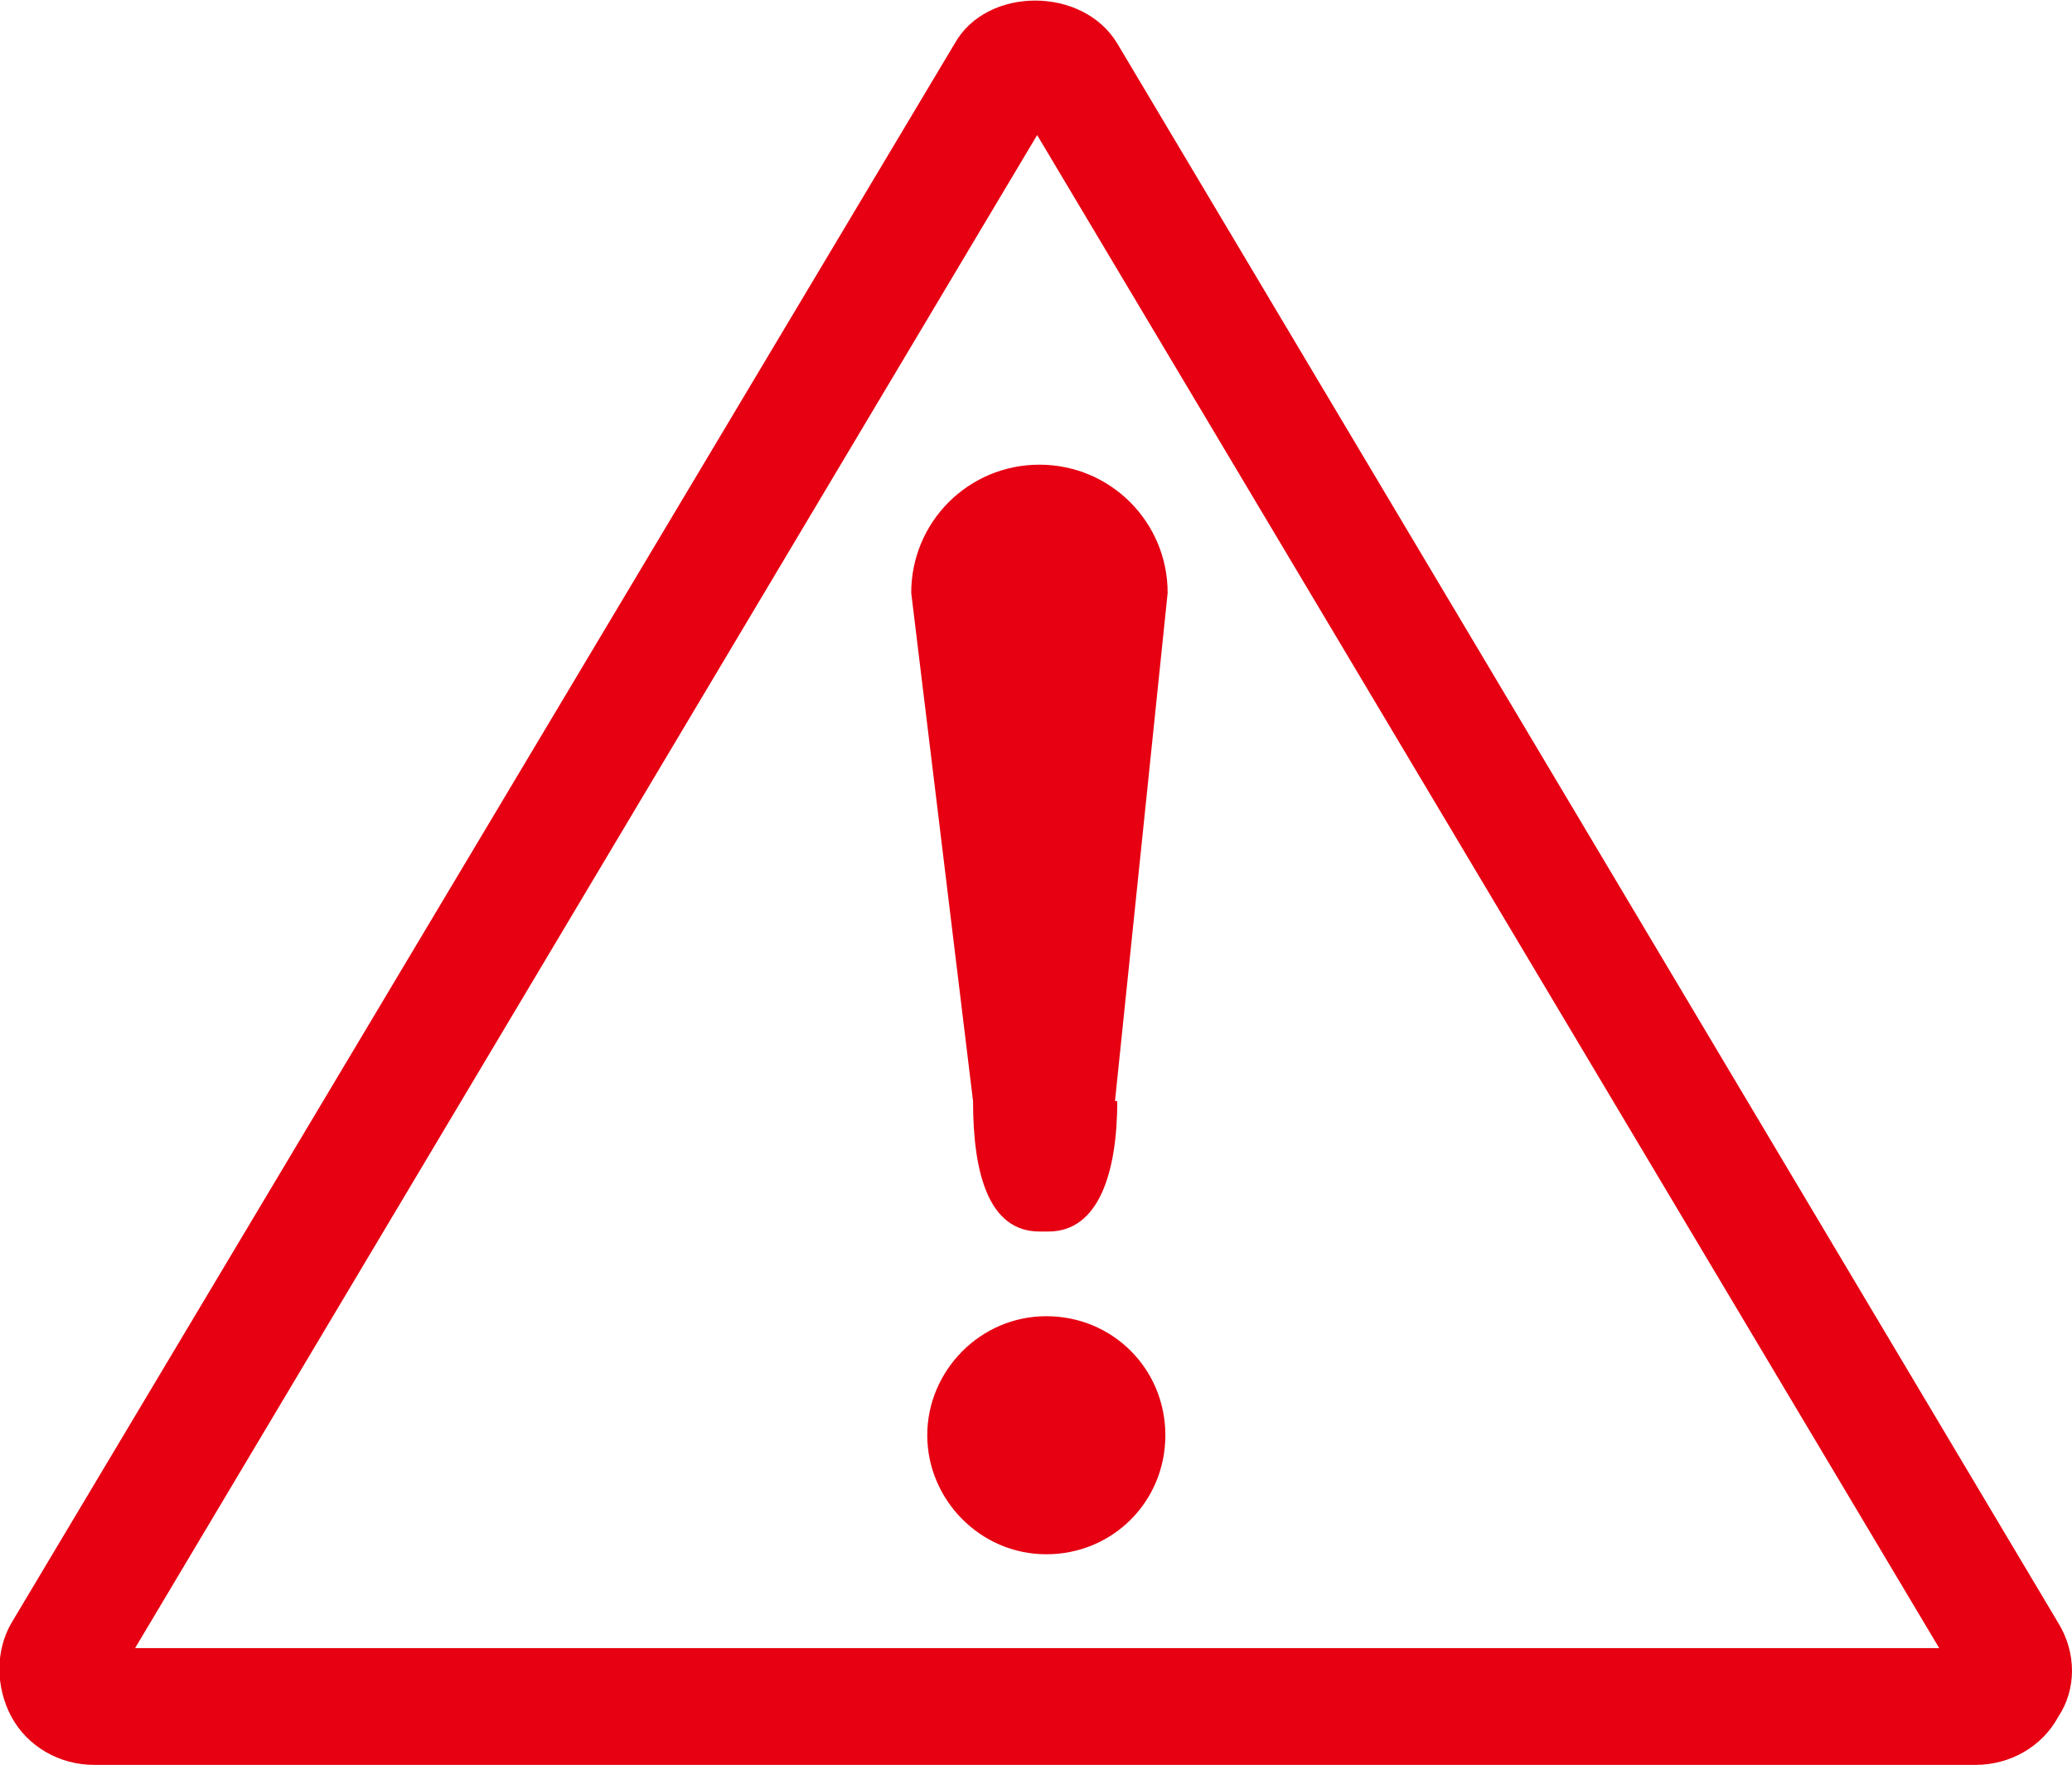
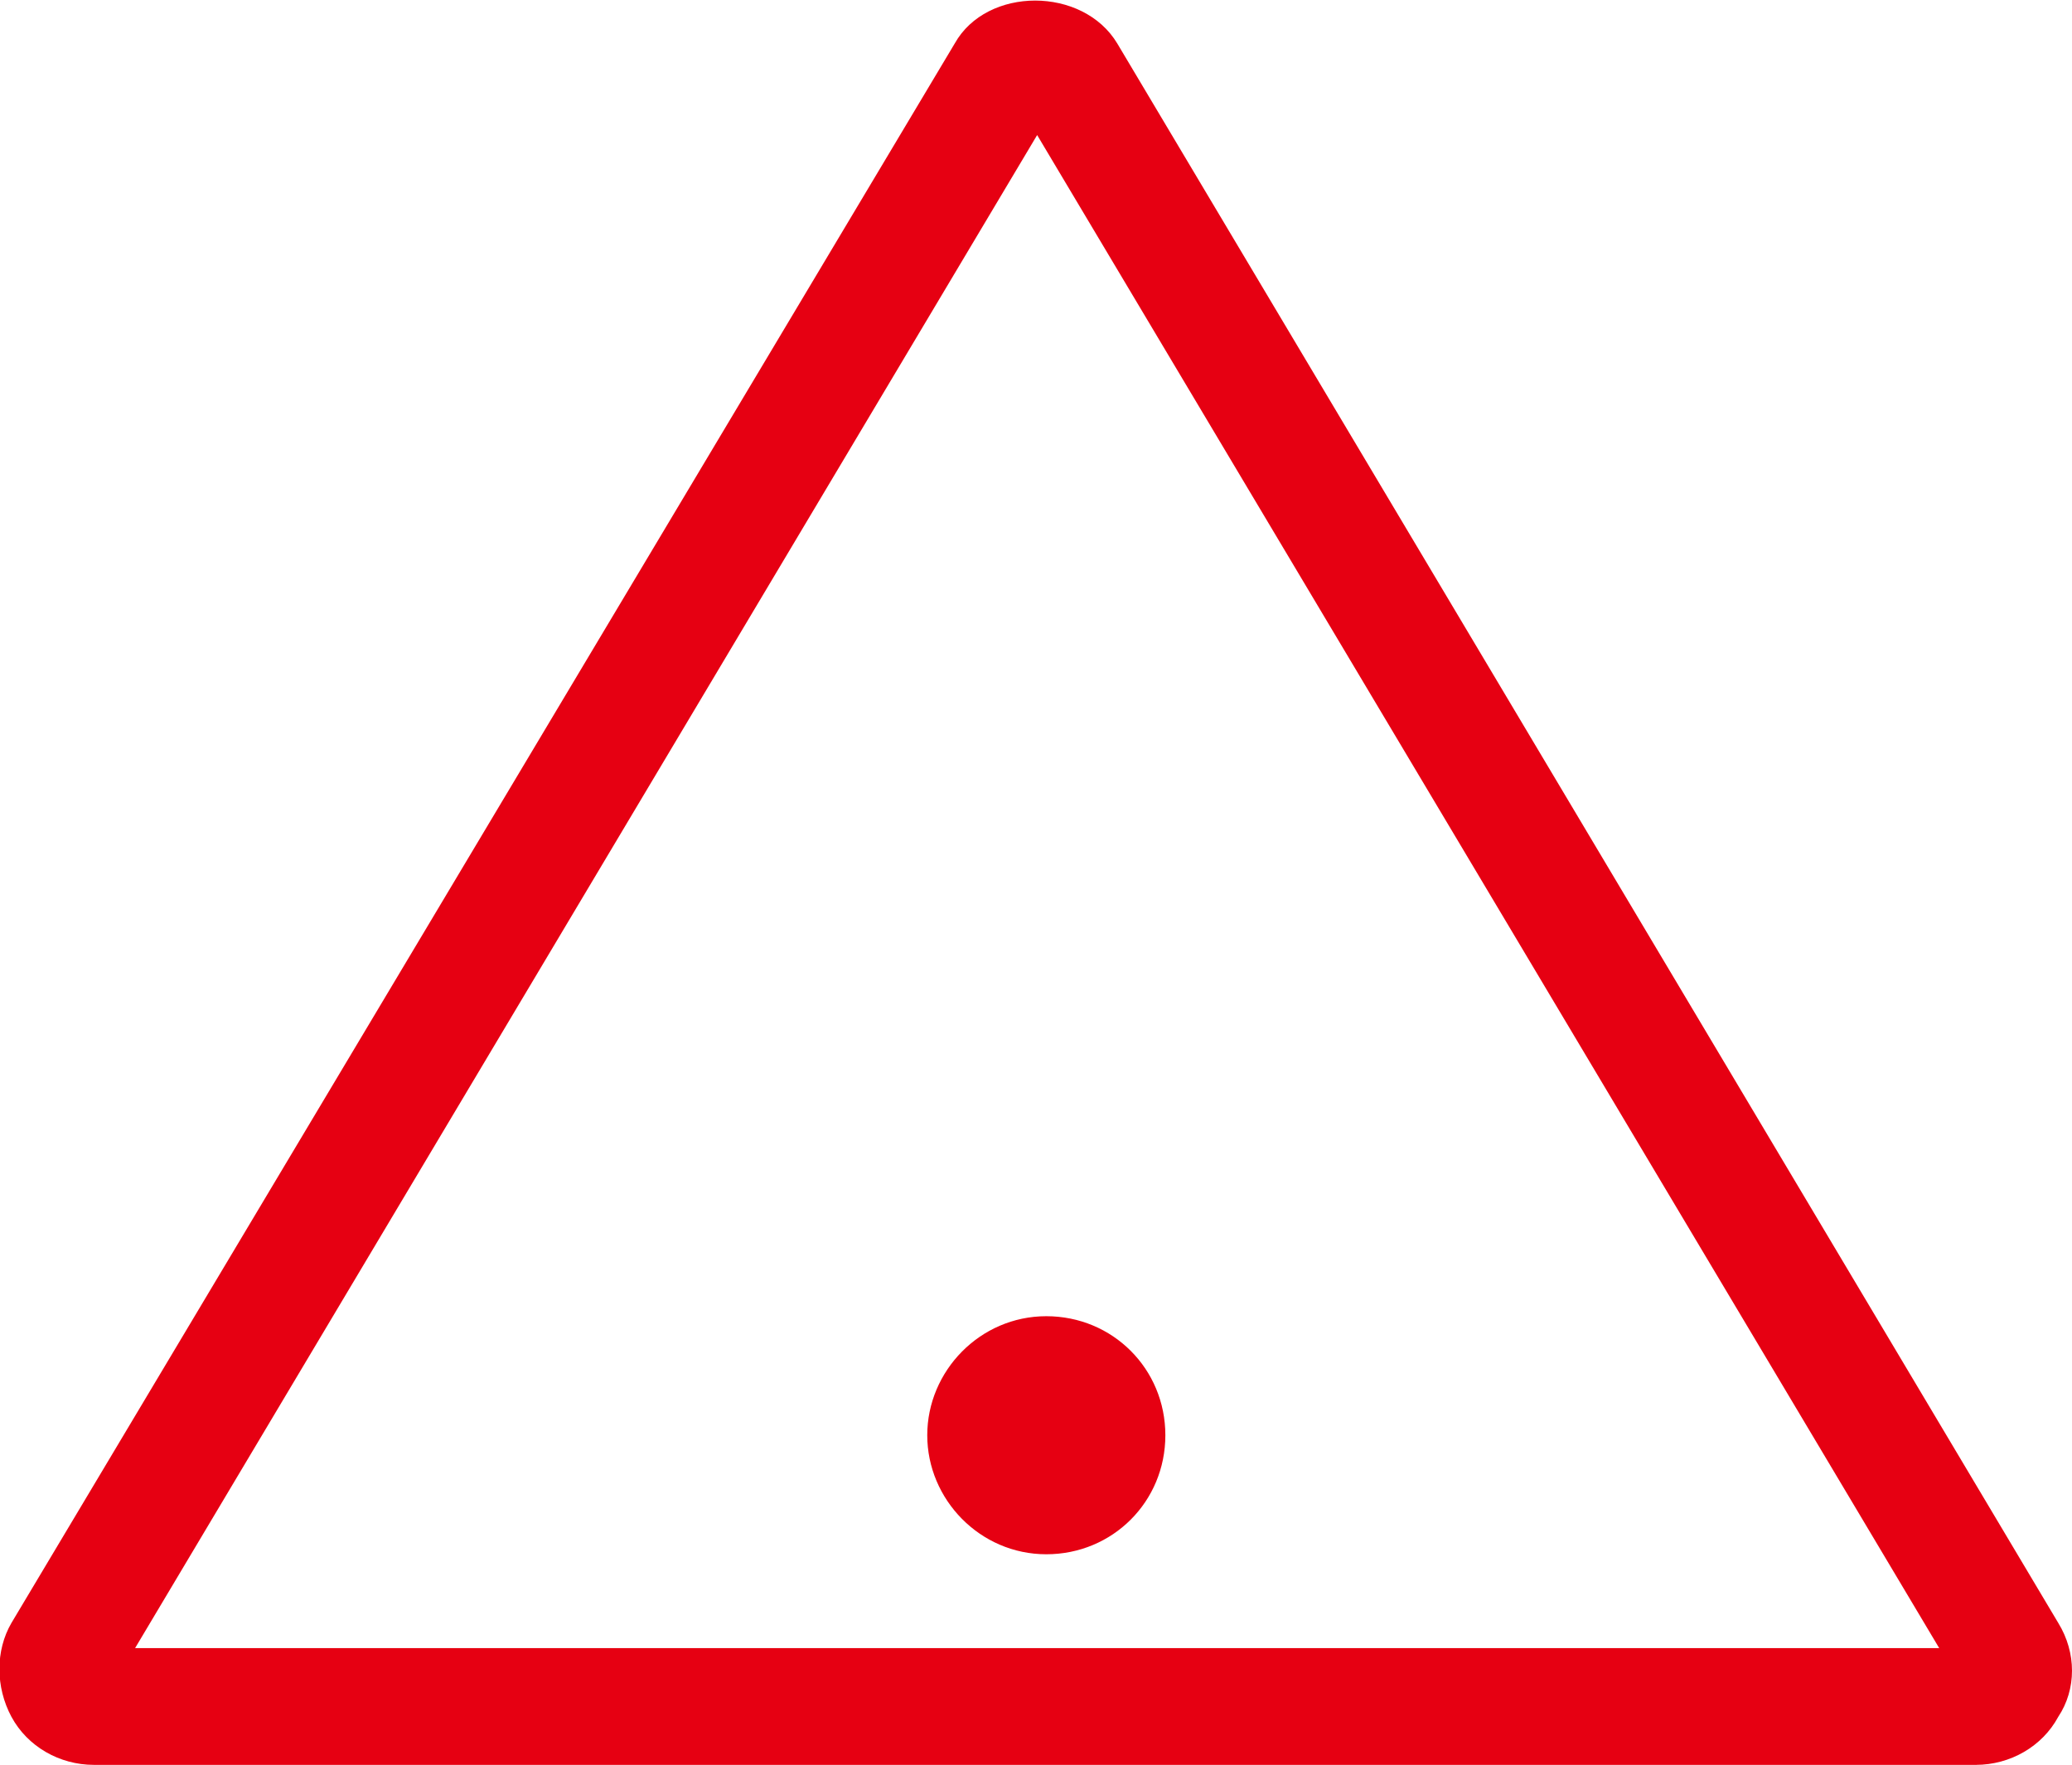
<svg xmlns="http://www.w3.org/2000/svg" id="_图层_2" data-name="图层 2" viewBox="0 0 9.05 7.71">
  <defs>
    <style>
      .cls-1 {
        fill: #e60012;
      }
    </style>
  </defs>
  <g id="_图层_1-2" data-name="图层 1">
    <g>
      <path class="cls-1" d="M8.64,7.71H.41c-.15,0-.29-.08-.36-.21-.07-.13-.07-.29,0-.41L4.17,.19c.14-.25,.56-.25,.71,0l4.11,6.9c.08,.13,.08,.29,0,.41-.07,.13-.21,.21-.36,.21M.59,7.2h7.88L4.53,.59,.59,7.2ZM4.44,.45s0,0,0,0h0Zm.17,0h0s0,0,0,0" />
-       <path class="cls-1" d="M4.88,4.81c0,.31-.08,.57-.3,.57h-.04c-.22,0-.29-.25-.29-.57l-.27-2.22c0-.31,.25-.56,.56-.56s.56,.25,.56,.56l-.23,2.22Z" />
      <path class="cls-1" d="M5.09,6.27c0,.29-.23,.52-.52,.52s-.52-.24-.52-.52,.23-.52,.52-.52,.52,.23,.52,.52" />
    </g>
  </g>
</svg>